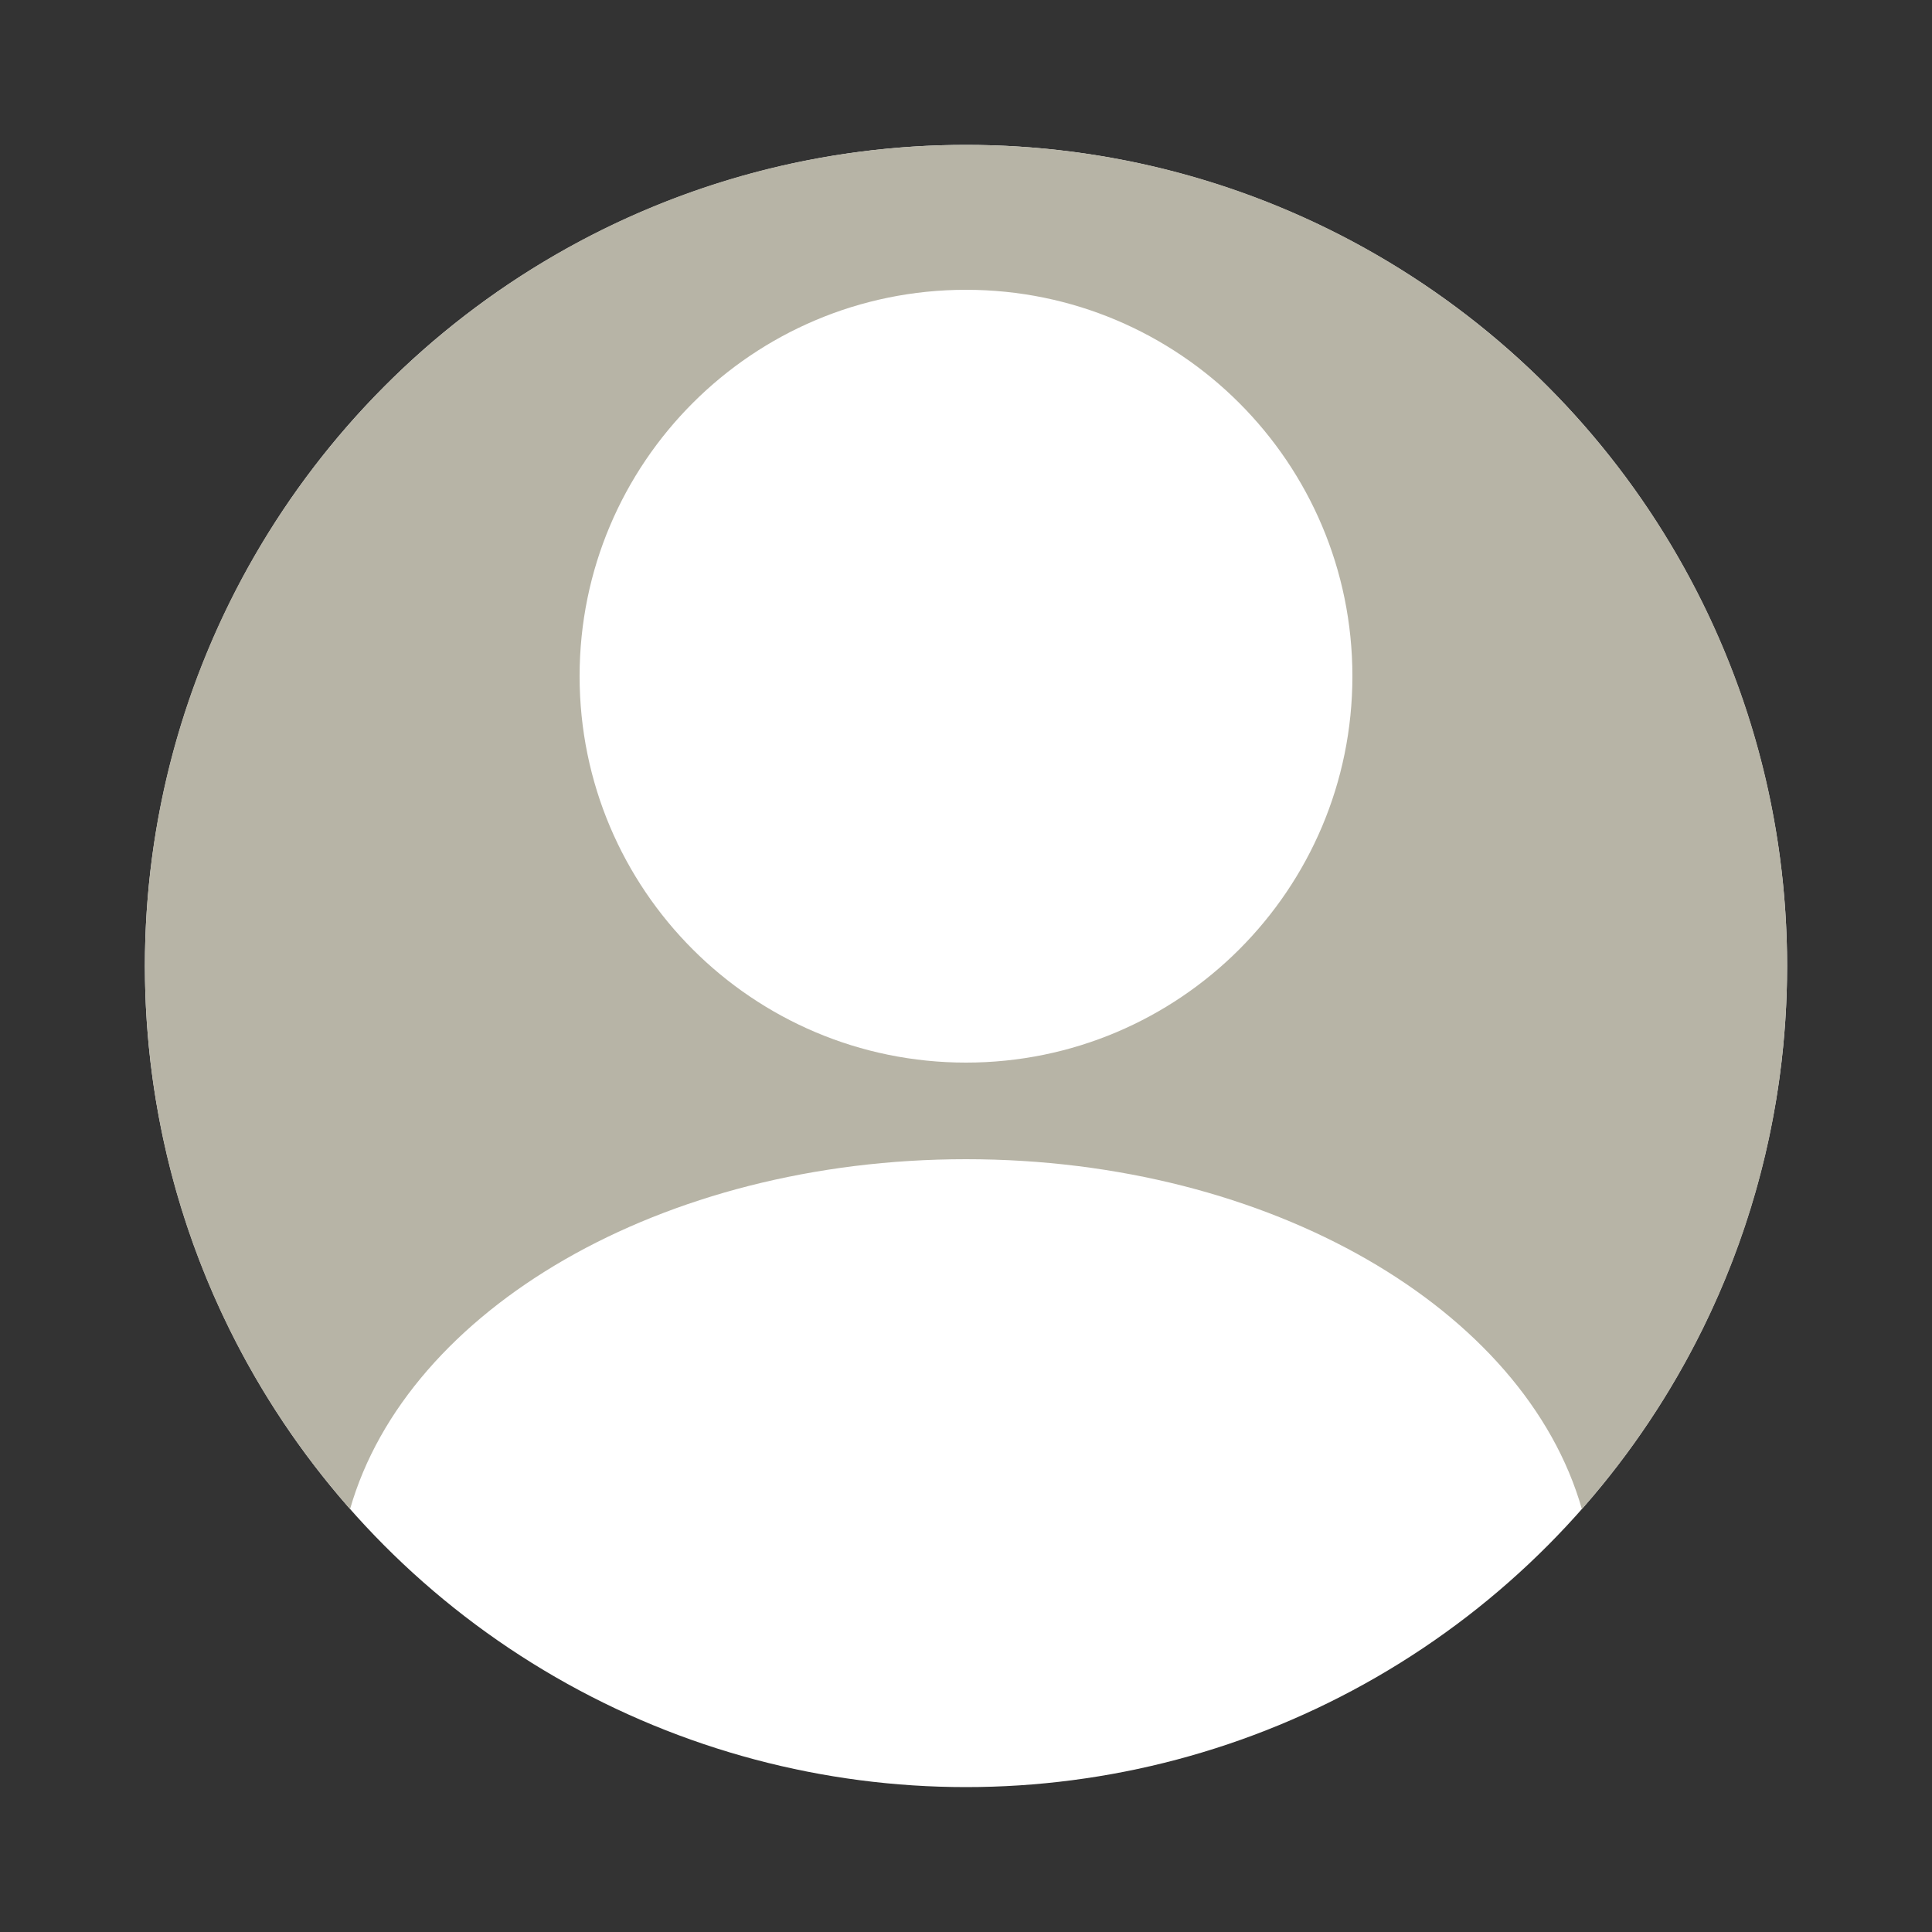
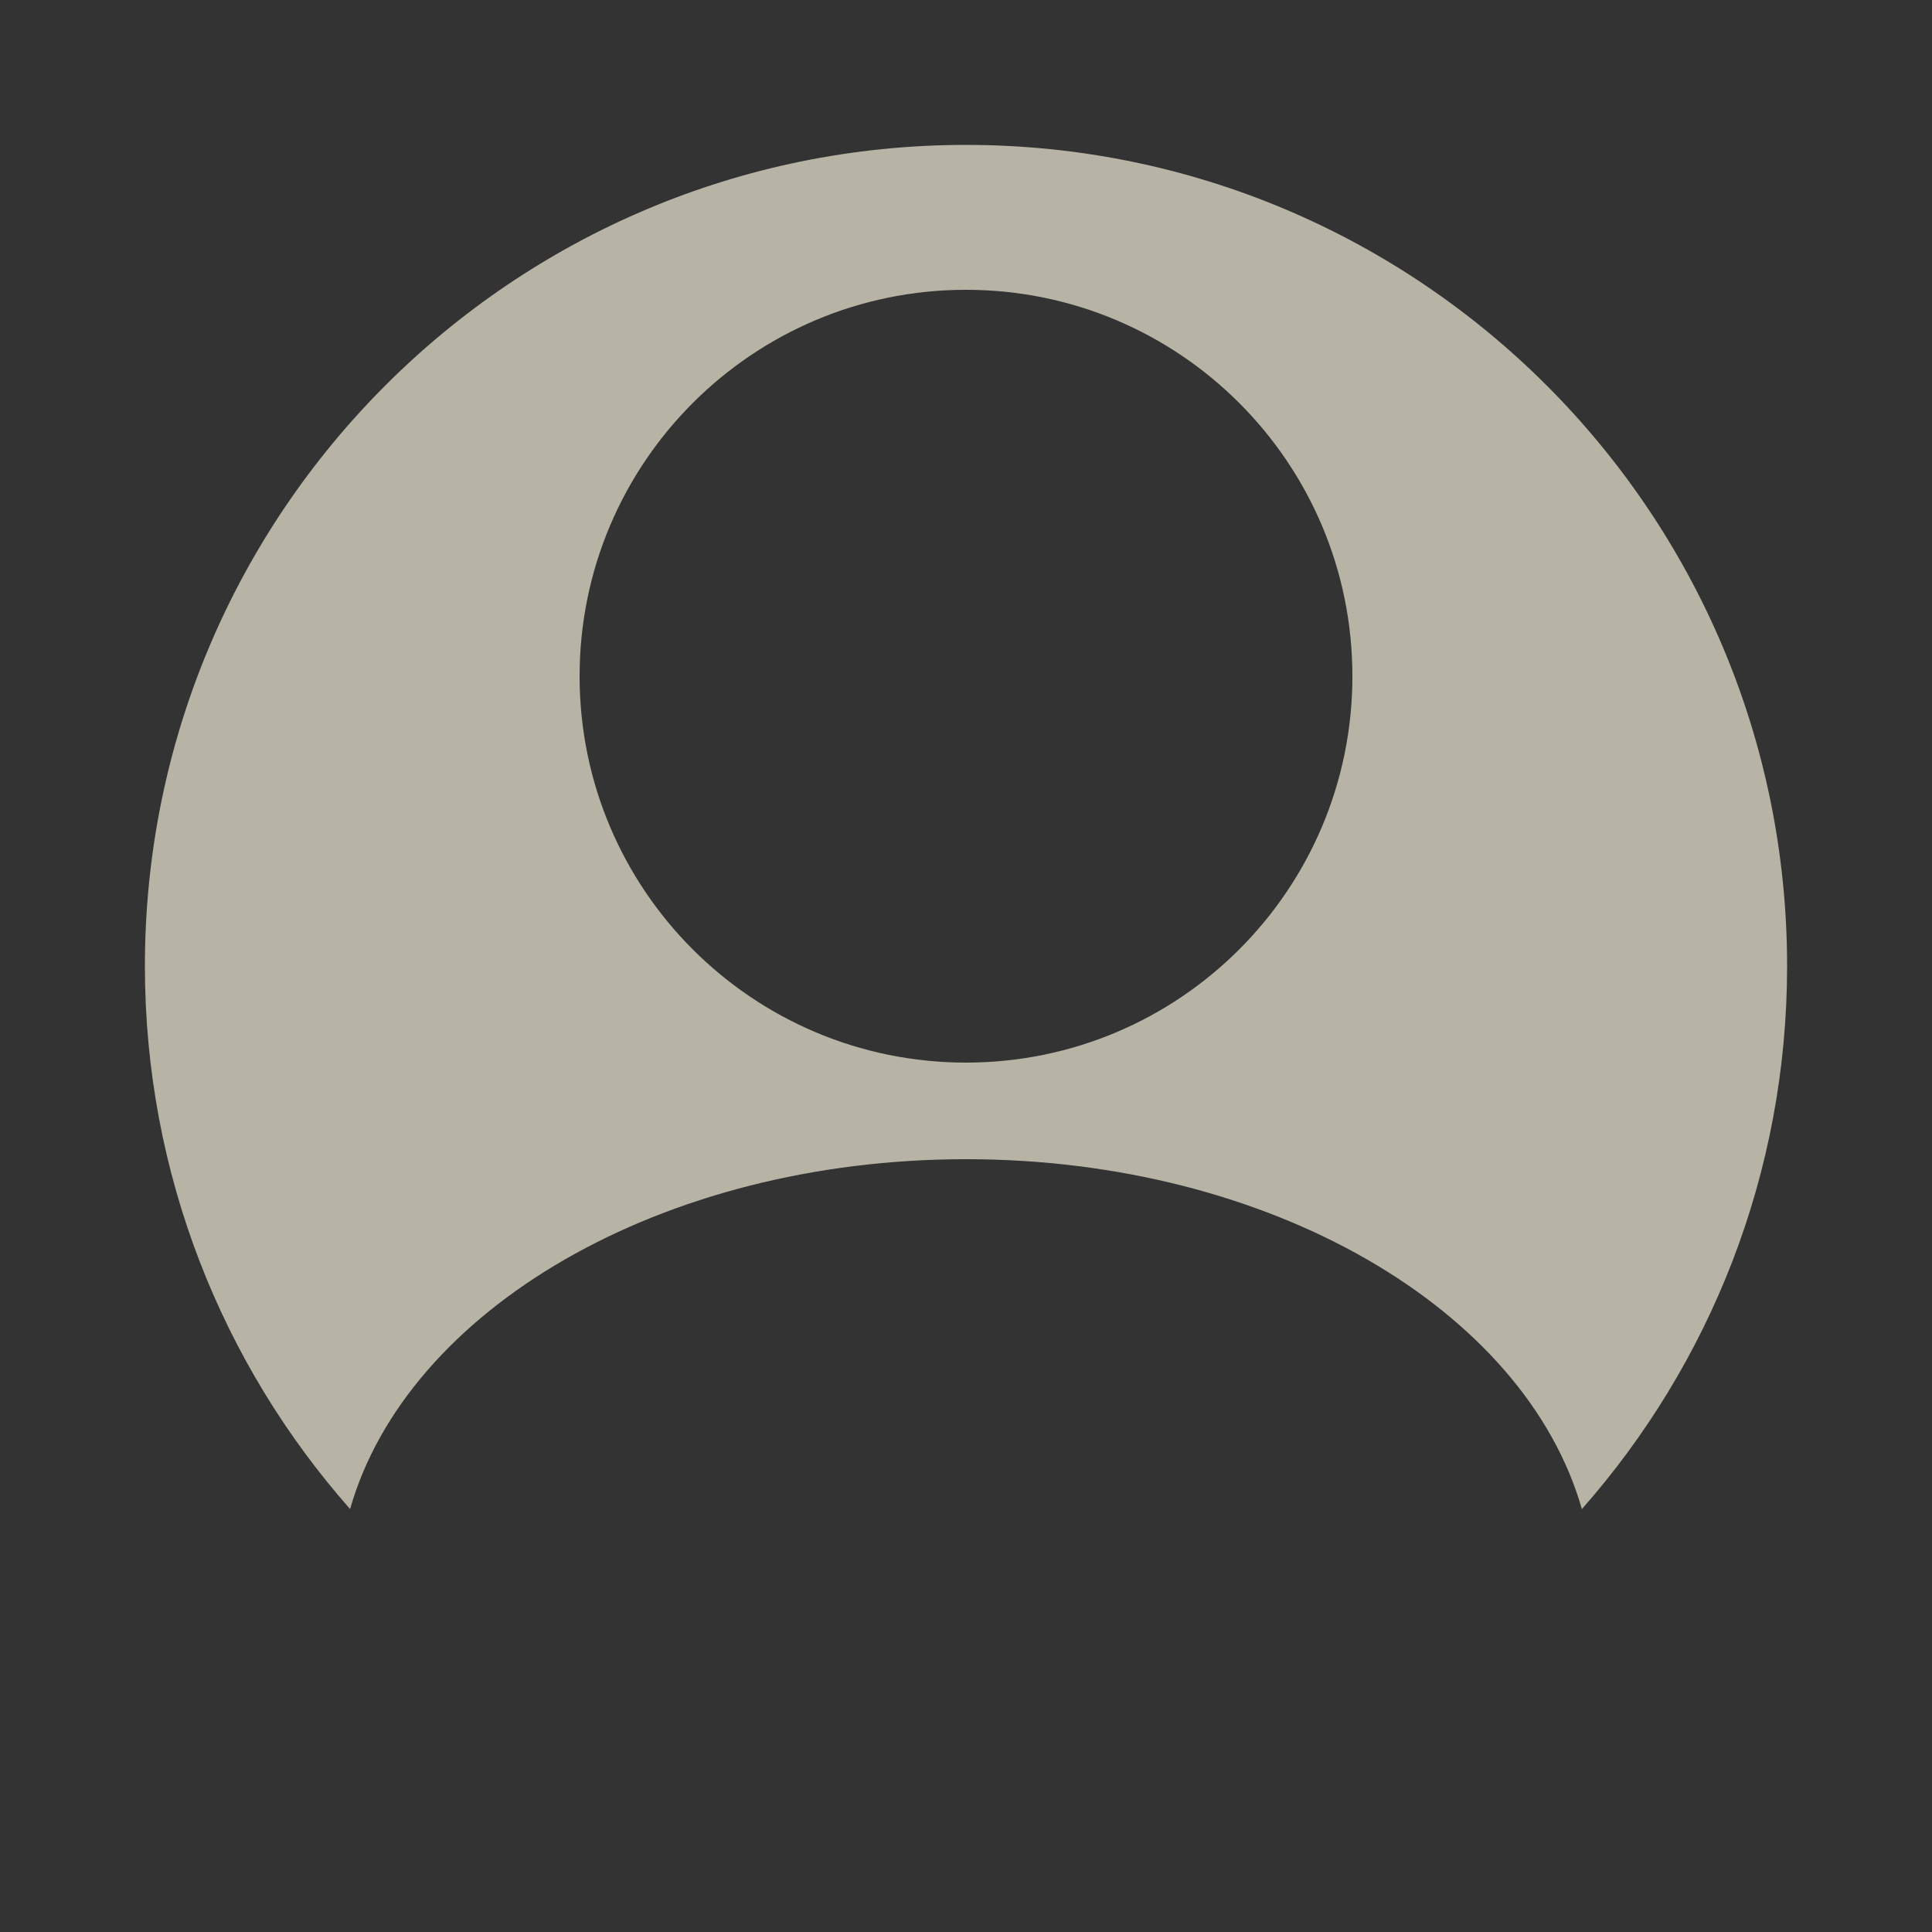
<svg xmlns="http://www.w3.org/2000/svg" width="40px" height="40px" viewBox="0 0 40 40" version="1.1">
  <rect x="0" y="0" width="40" height="40" fill="#333333" stroke="none" />
  <title>ic-profile</title>
  <g id="ic-profile" stroke="none" stroke-width="1" fill="none" fill-rule="evenodd">
-     <circle id="Oval" fill="#FFFFFF" cx="20" cy="20" r="17" />
    <path d="M20,3 C29.389,3 37,10.611 37,20 C37,24.311 35.395,28.247 32.751,31.244 C31.572,27.114 26.311,24 20,24 C13.689,24 8.428,27.114 7.248,31.243 C4.605,28.247 3,24.311 3,20 C3,10.611 10.611,3 20,3 Z M20,6 C15.582,6 12,9.582 12,14 C12,18.418 15.582,22 20,22 C24.418,22 28,18.418 28,14 C28,9.582 24.418,6 20,6 Z" id="icon-change-color" fill="#B7B4A6" />
  </g>
</svg>